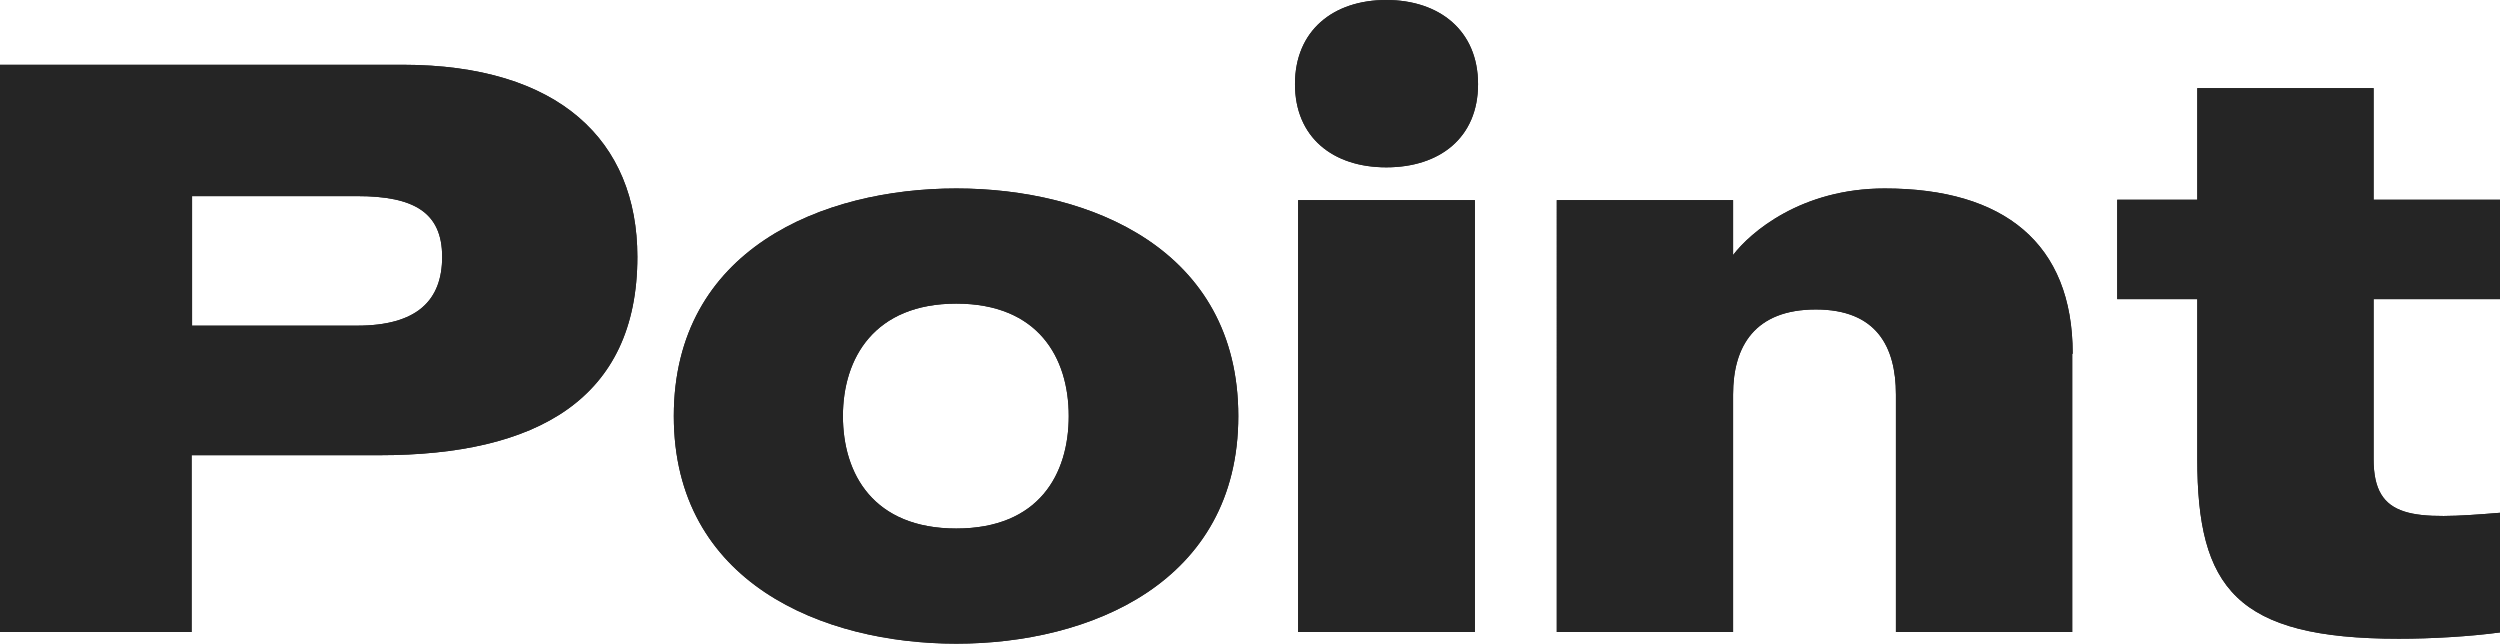
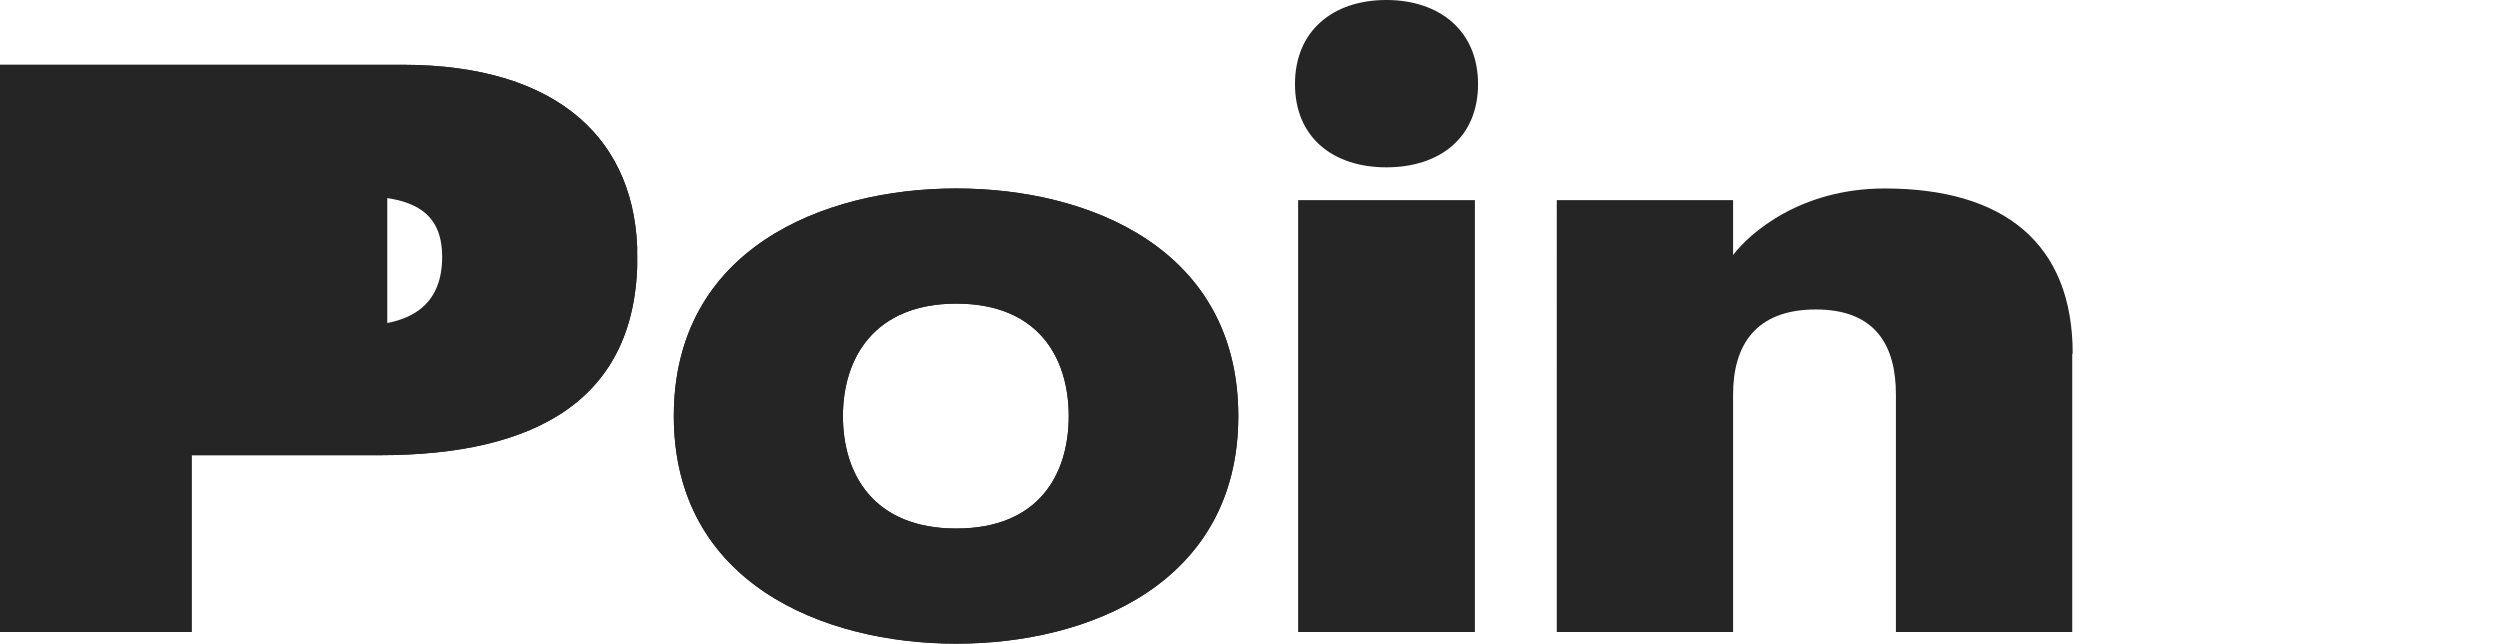
<svg xmlns="http://www.w3.org/2000/svg" id="_レイヤー_1" viewBox="0 0 55.58 14.31">
  <defs>
    <style>.cls-1{fill:#252525;stroke-width:0px;}</style>
  </defs>
  <path class="cls-1" d="M14.17,5.71c0,3.17-2.25,4.41-5.73,4.41h-4.18v3.93H0V1.44h8.95c3.48,0,5.22,1.69,5.22,4.27ZM9.83,5.71c0-.99-.63-1.35-1.89-1.35h-3.67v2.88h3.67c1.33,0,1.89-.56,1.89-1.53Z" />
  <path class="cls-1" d="M27.53,9.25c0,3.71-3.31,5.06-6.27,5.06s-6.28-1.35-6.28-5.06,3.31-5.06,6.28-5.06,6.27,1.35,6.27,5.06ZM23.76,9.25c0-1.3-.68-2.5-2.5-2.5s-2.52,1.21-2.52,2.5.68,2.5,2.52,2.5,2.5-1.21,2.5-2.5Z" />
-   <path class="cls-1" d="M28.79,1.87c0-1.19.85-1.87,2.03-1.87s2.04.68,2.04,1.87-.85,1.85-2.04,1.85-2.03-.67-2.03-1.85ZM28.86,4.45h3.93v9.6h-3.93V4.45Z" />
  <path class="cls-1" d="M46.07,7.87v6.18h-3.92v-5.28c0-1.06-.43-1.89-1.78-1.89s-1.84.81-1.84,1.89v5.28h-3.92V4.45h3.92v1.22c.38-.5,1.51-1.48,3.37-1.48,2.65,0,4.18,1.22,4.18,3.67Z" />
-   <path class="cls-1" d="M52.77,6.66v3.55c0,1.35.88,1.35,2.81,1.19v2.66c-.67.09-1.51.14-2.25.14-3.62,0-4.48-1.13-4.48-4v-3.55h-1.78v-2.21h1.78V1.96h3.92v2.48h2.81v2.21h-2.81Z" />
-   <path class="cls-1" d="M14.17,5.71c0,3.17-2.25,4.41-5.73,4.41h-4.18v3.93H0V1.44h8.95c3.48,0,5.22,1.69,5.22,4.27ZM9.83,5.71c0-.99-.63-1.35-1.89-1.35h-3.67v2.88h3.67c1.33,0,1.89-.56,1.89-1.53Z" />
+   <path class="cls-1" d="M14.17,5.71c0,3.17-2.25,4.41-5.73,4.41h-4.18v3.93H0V1.44h8.95c3.48,0,5.22,1.69,5.22,4.27Zc0-.99-.63-1.35-1.89-1.35h-3.67v2.88h3.67c1.33,0,1.89-.56,1.89-1.53Z" />
  <path class="cls-1" d="M27.53,9.25c0,3.71-3.31,5.06-6.27,5.06s-6.28-1.35-6.28-5.06,3.31-5.06,6.28-5.06,6.27,1.35,6.27,5.06ZM23.76,9.25c0-1.3-.68-2.5-2.5-2.5s-2.52,1.21-2.52,2.5.68,2.5,2.52,2.5,2.5-1.21,2.5-2.5Z" />
  <path class="cls-1" d="M28.79,1.87c0-1.19.85-1.87,2.03-1.87s2.04.68,2.04,1.87-.85,1.85-2.04,1.85-2.03-.67-2.03-1.85ZM28.86,4.45h3.93v9.6h-3.93V4.45Z" />
-   <path class="cls-1" d="M46.07,7.87v6.18h-3.92v-5.28c0-1.06-.43-1.89-1.78-1.89s-1.84.81-1.84,1.89v5.28h-3.92V4.45h3.92v1.22c.38-.5,1.51-1.48,3.37-1.48,2.65,0,4.18,1.22,4.18,3.67Z" />
-   <path class="cls-1" d="M52.77,6.66v3.55c0,1.35.88,1.35,2.81,1.19v2.66c-.67.09-1.51.14-2.25.14-3.62,0-4.48-1.13-4.48-4v-3.55h-1.78v-2.21h1.78V1.96h3.92v2.48h2.81v2.21h-2.81Z" />
</svg>